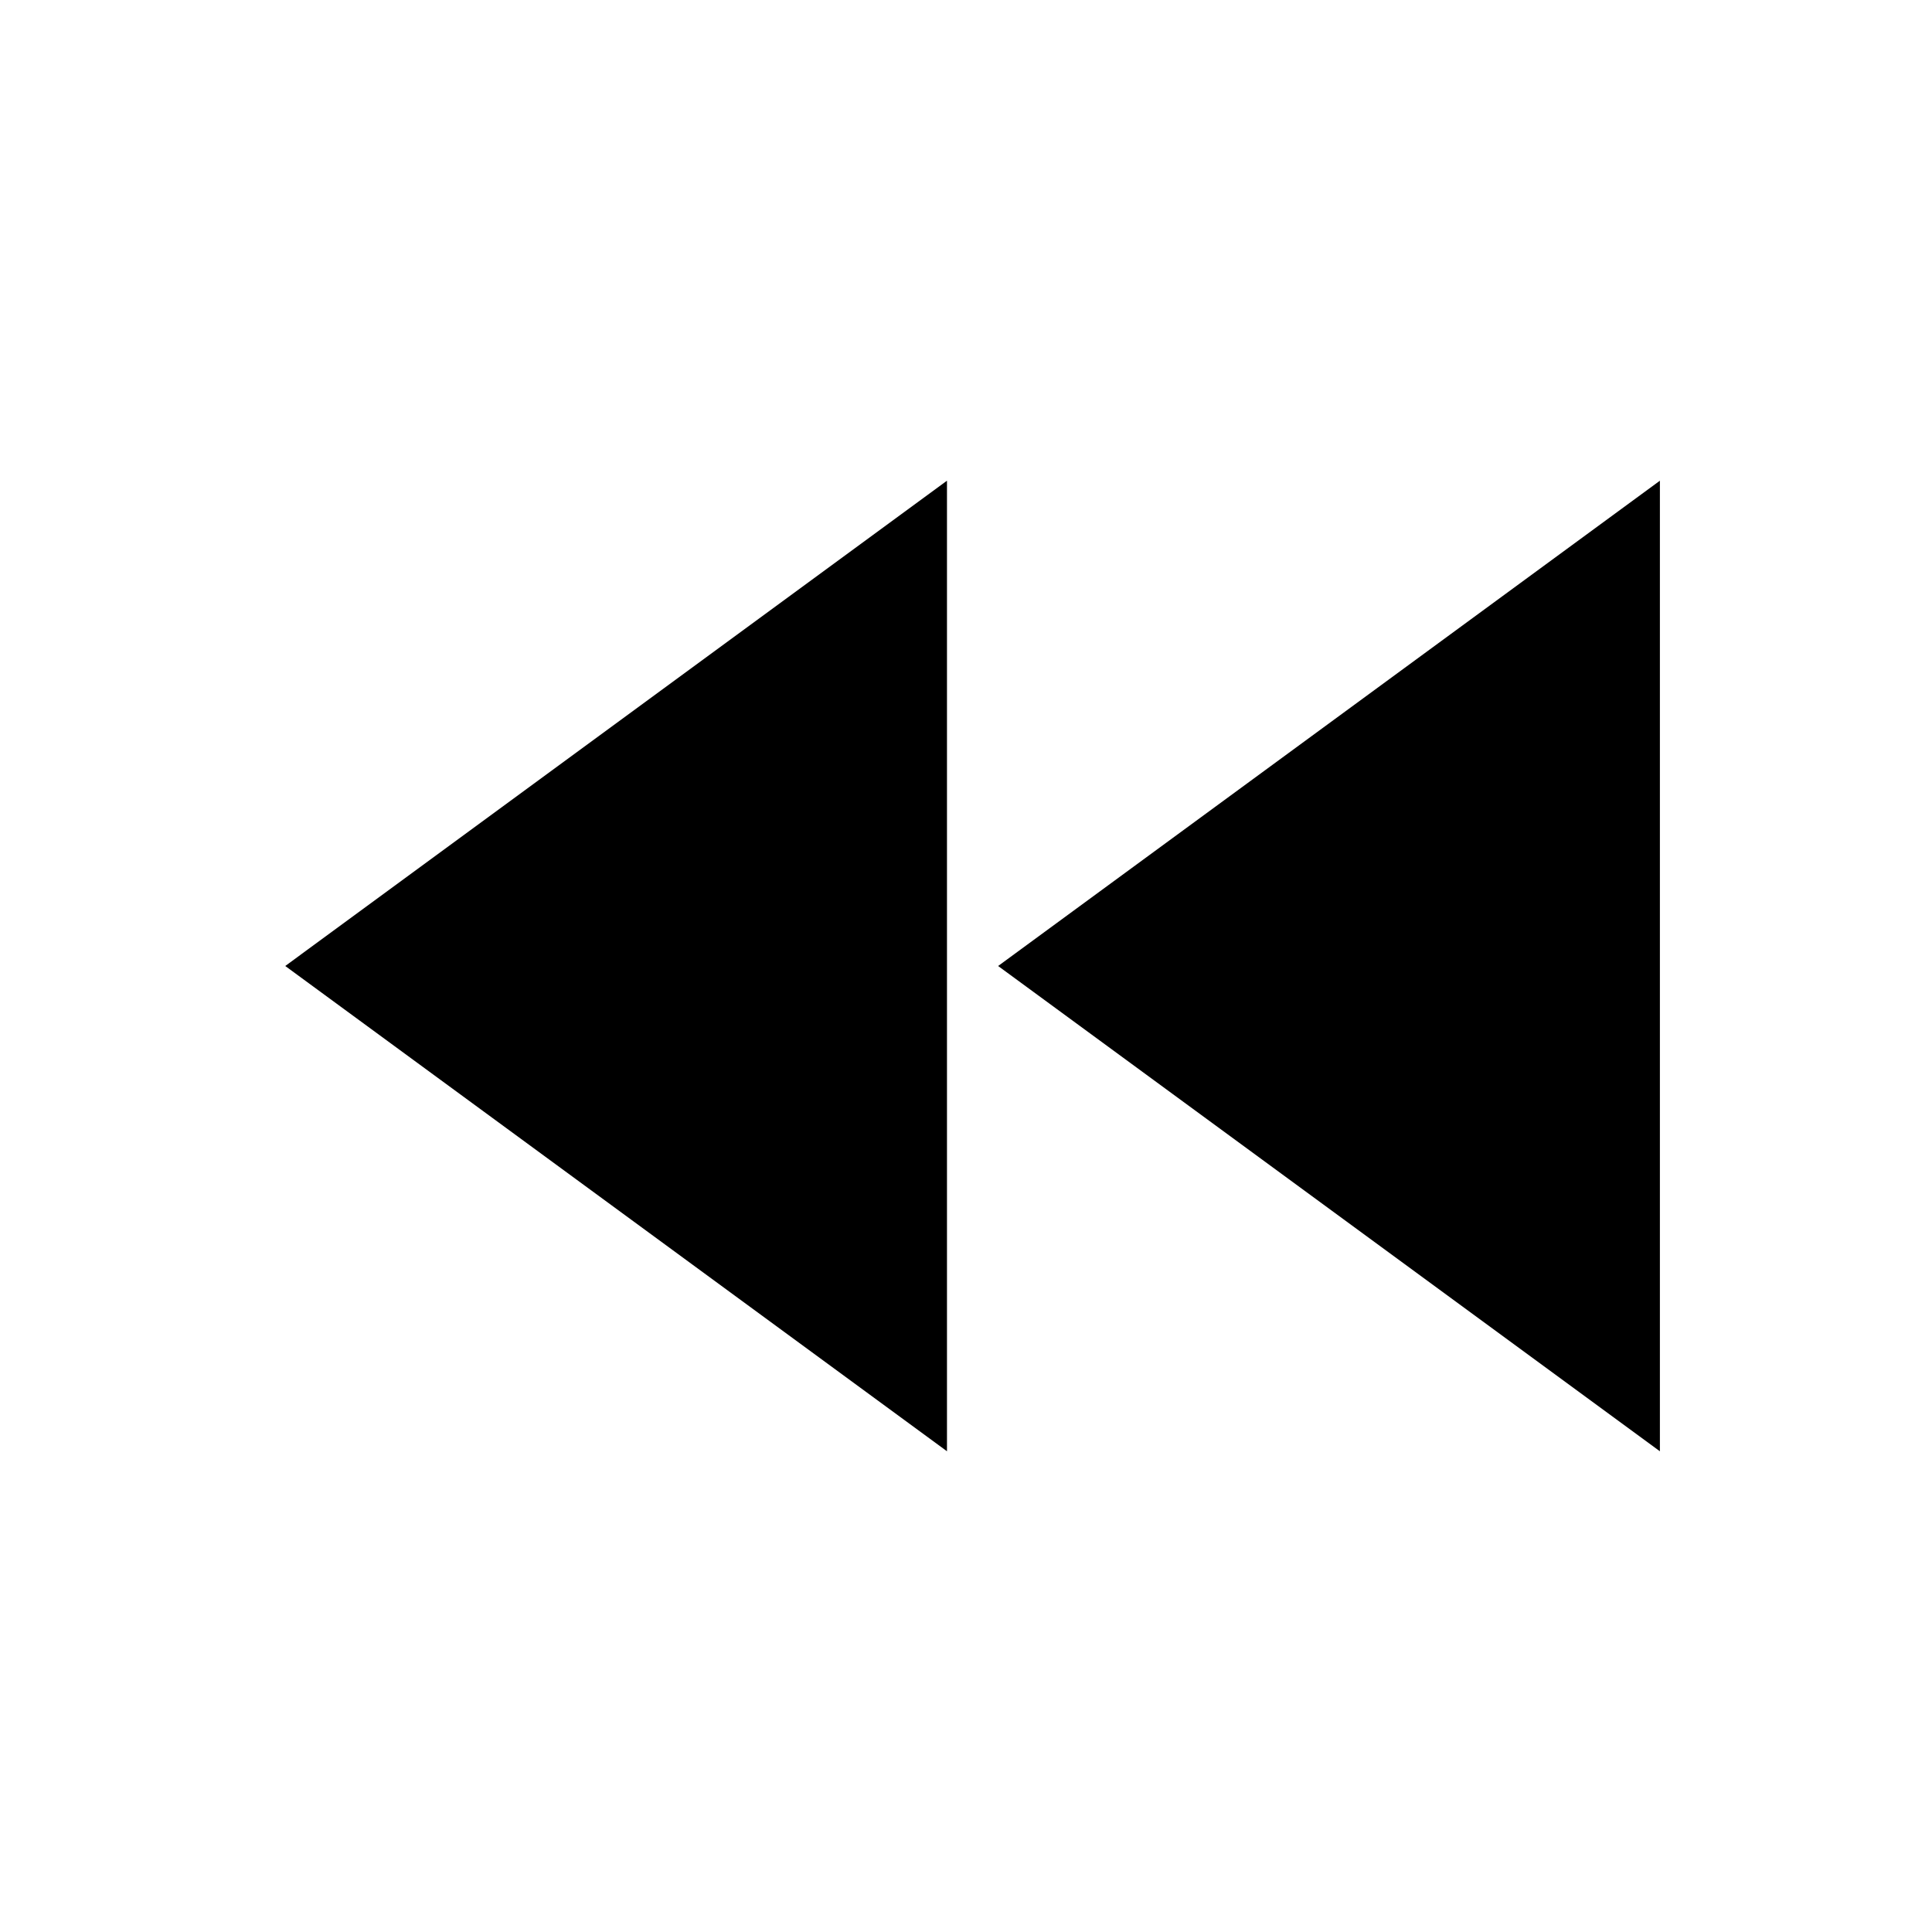
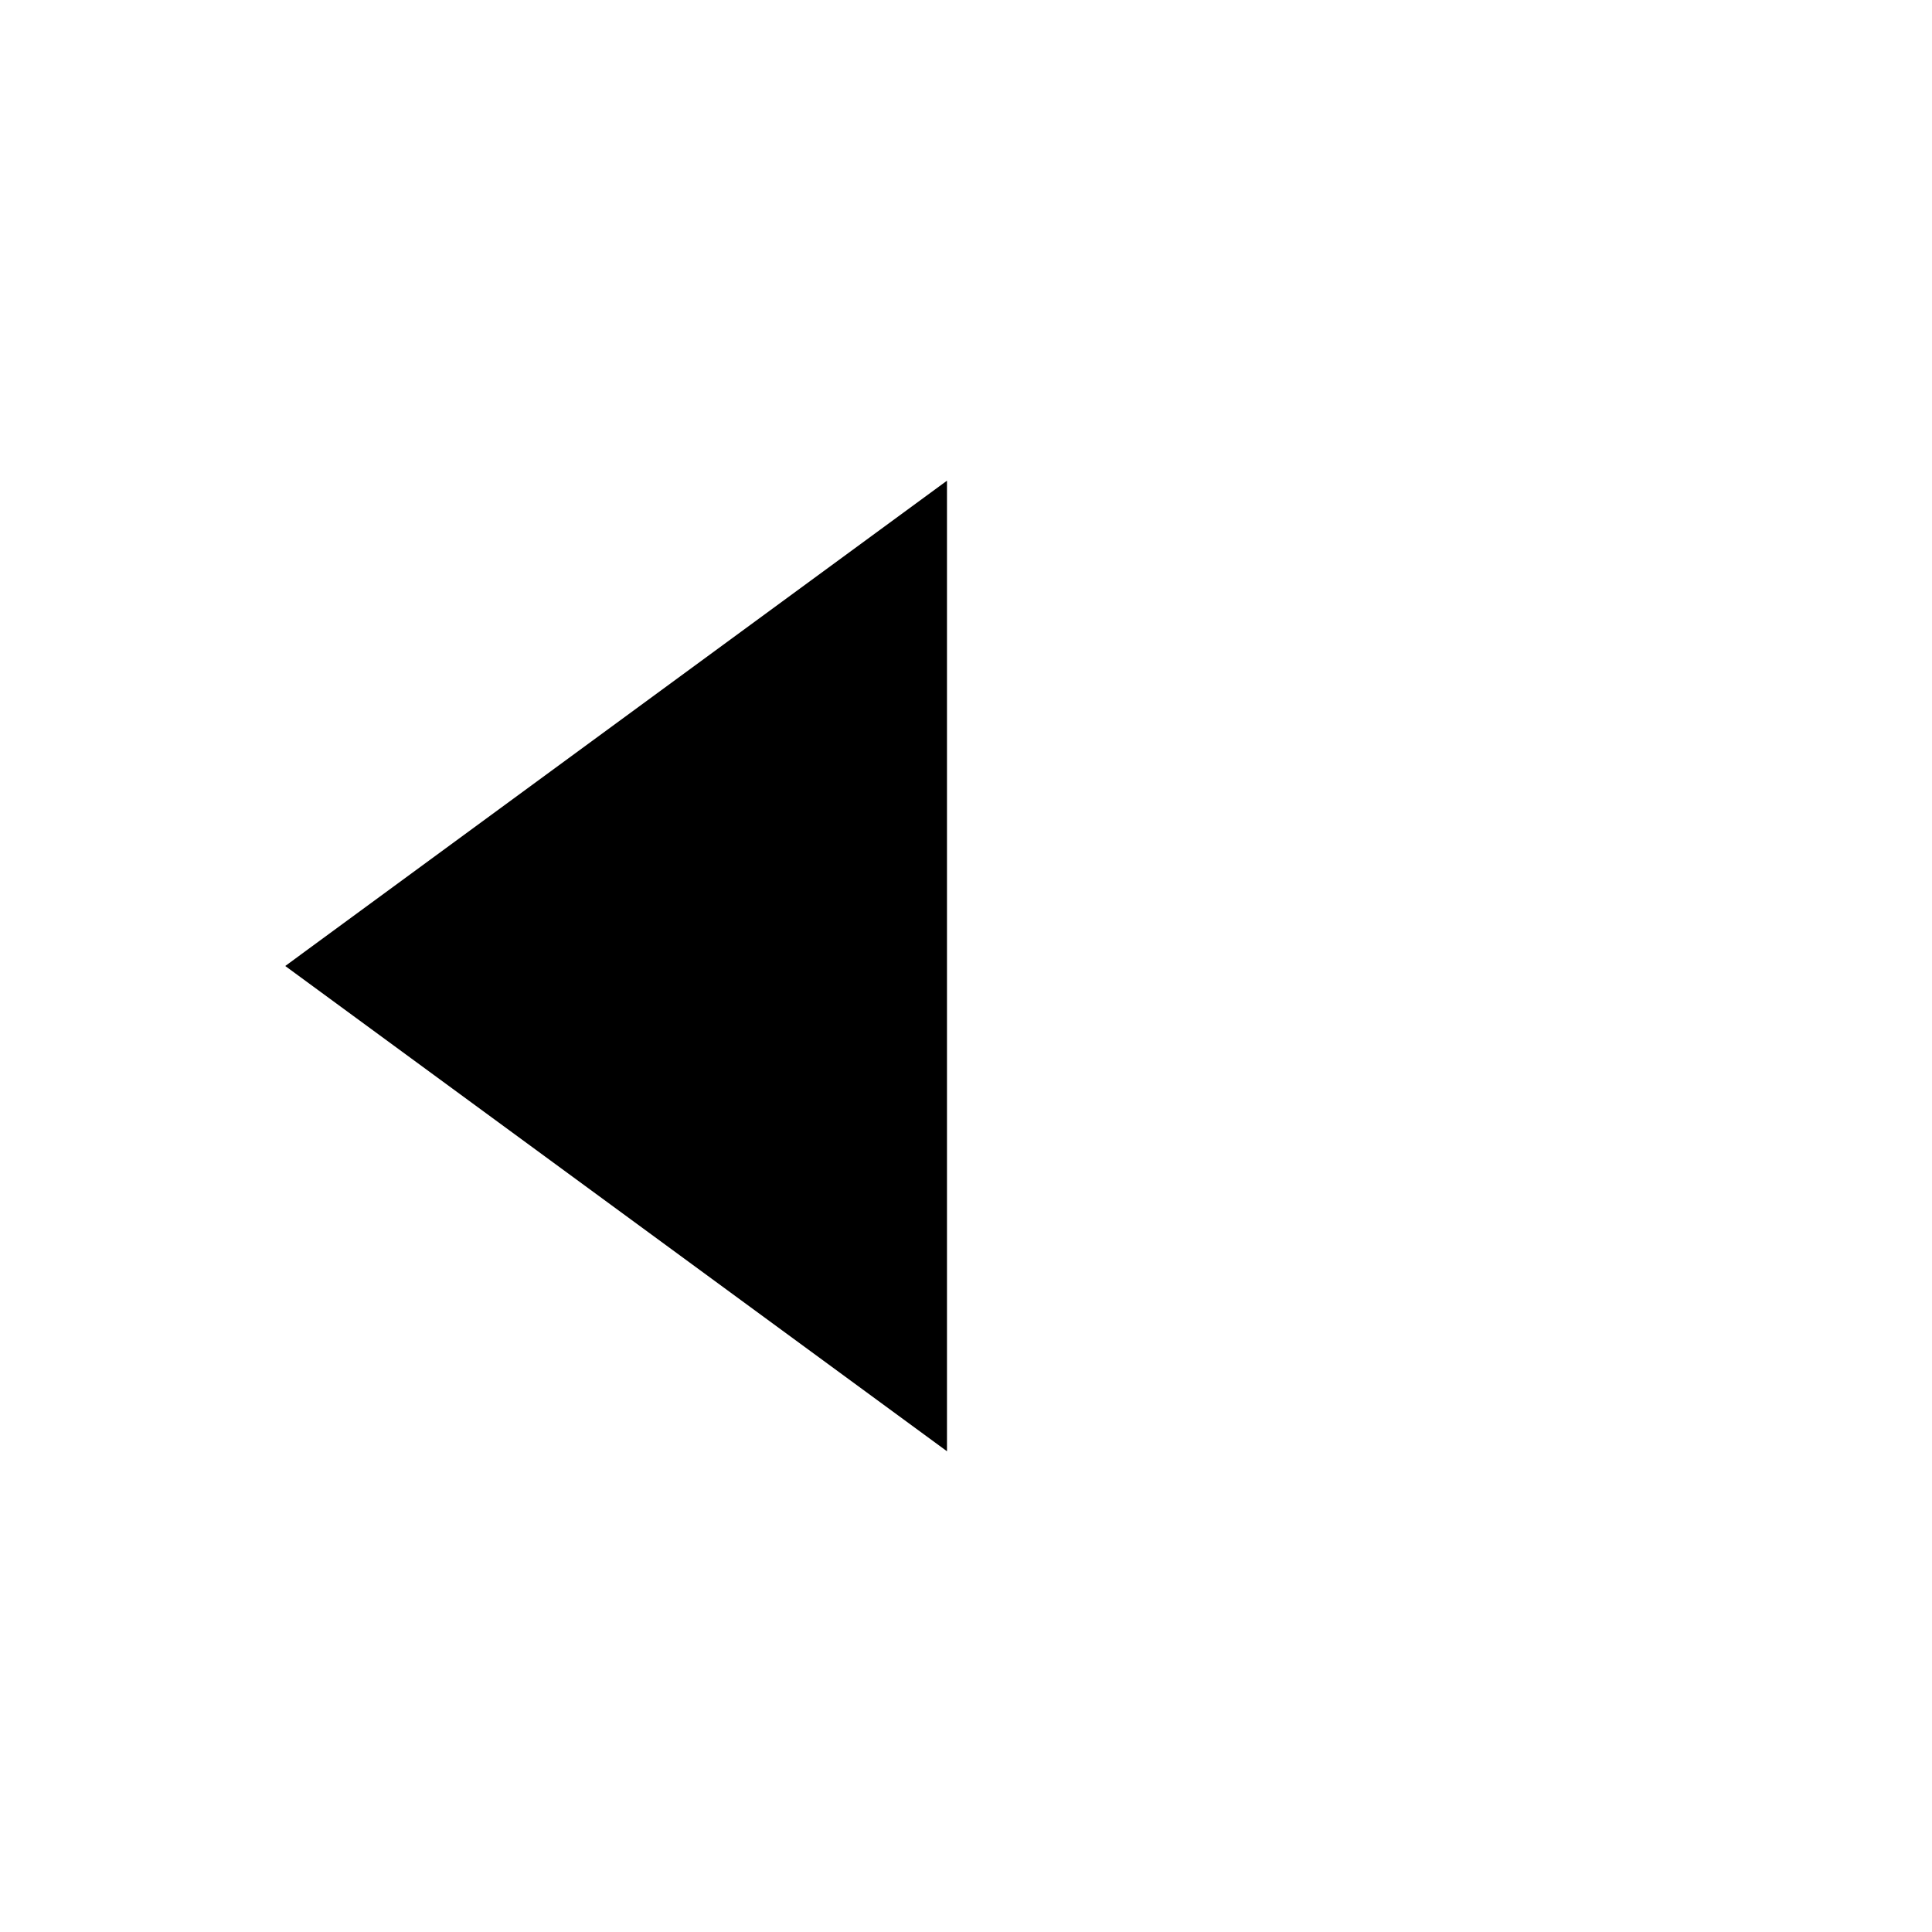
<svg xmlns="http://www.w3.org/2000/svg" fill="#000000" width="800px" height="800px" version="1.1" viewBox="144 144 512 512">
  <g>
-     <path d="m583.89 528.6v-257.21l-175.38 128.61z" />
    <path d="m394.96 400v-128.61l-175.37 128.61 175.37 128.6z" />
  </g>
</svg>